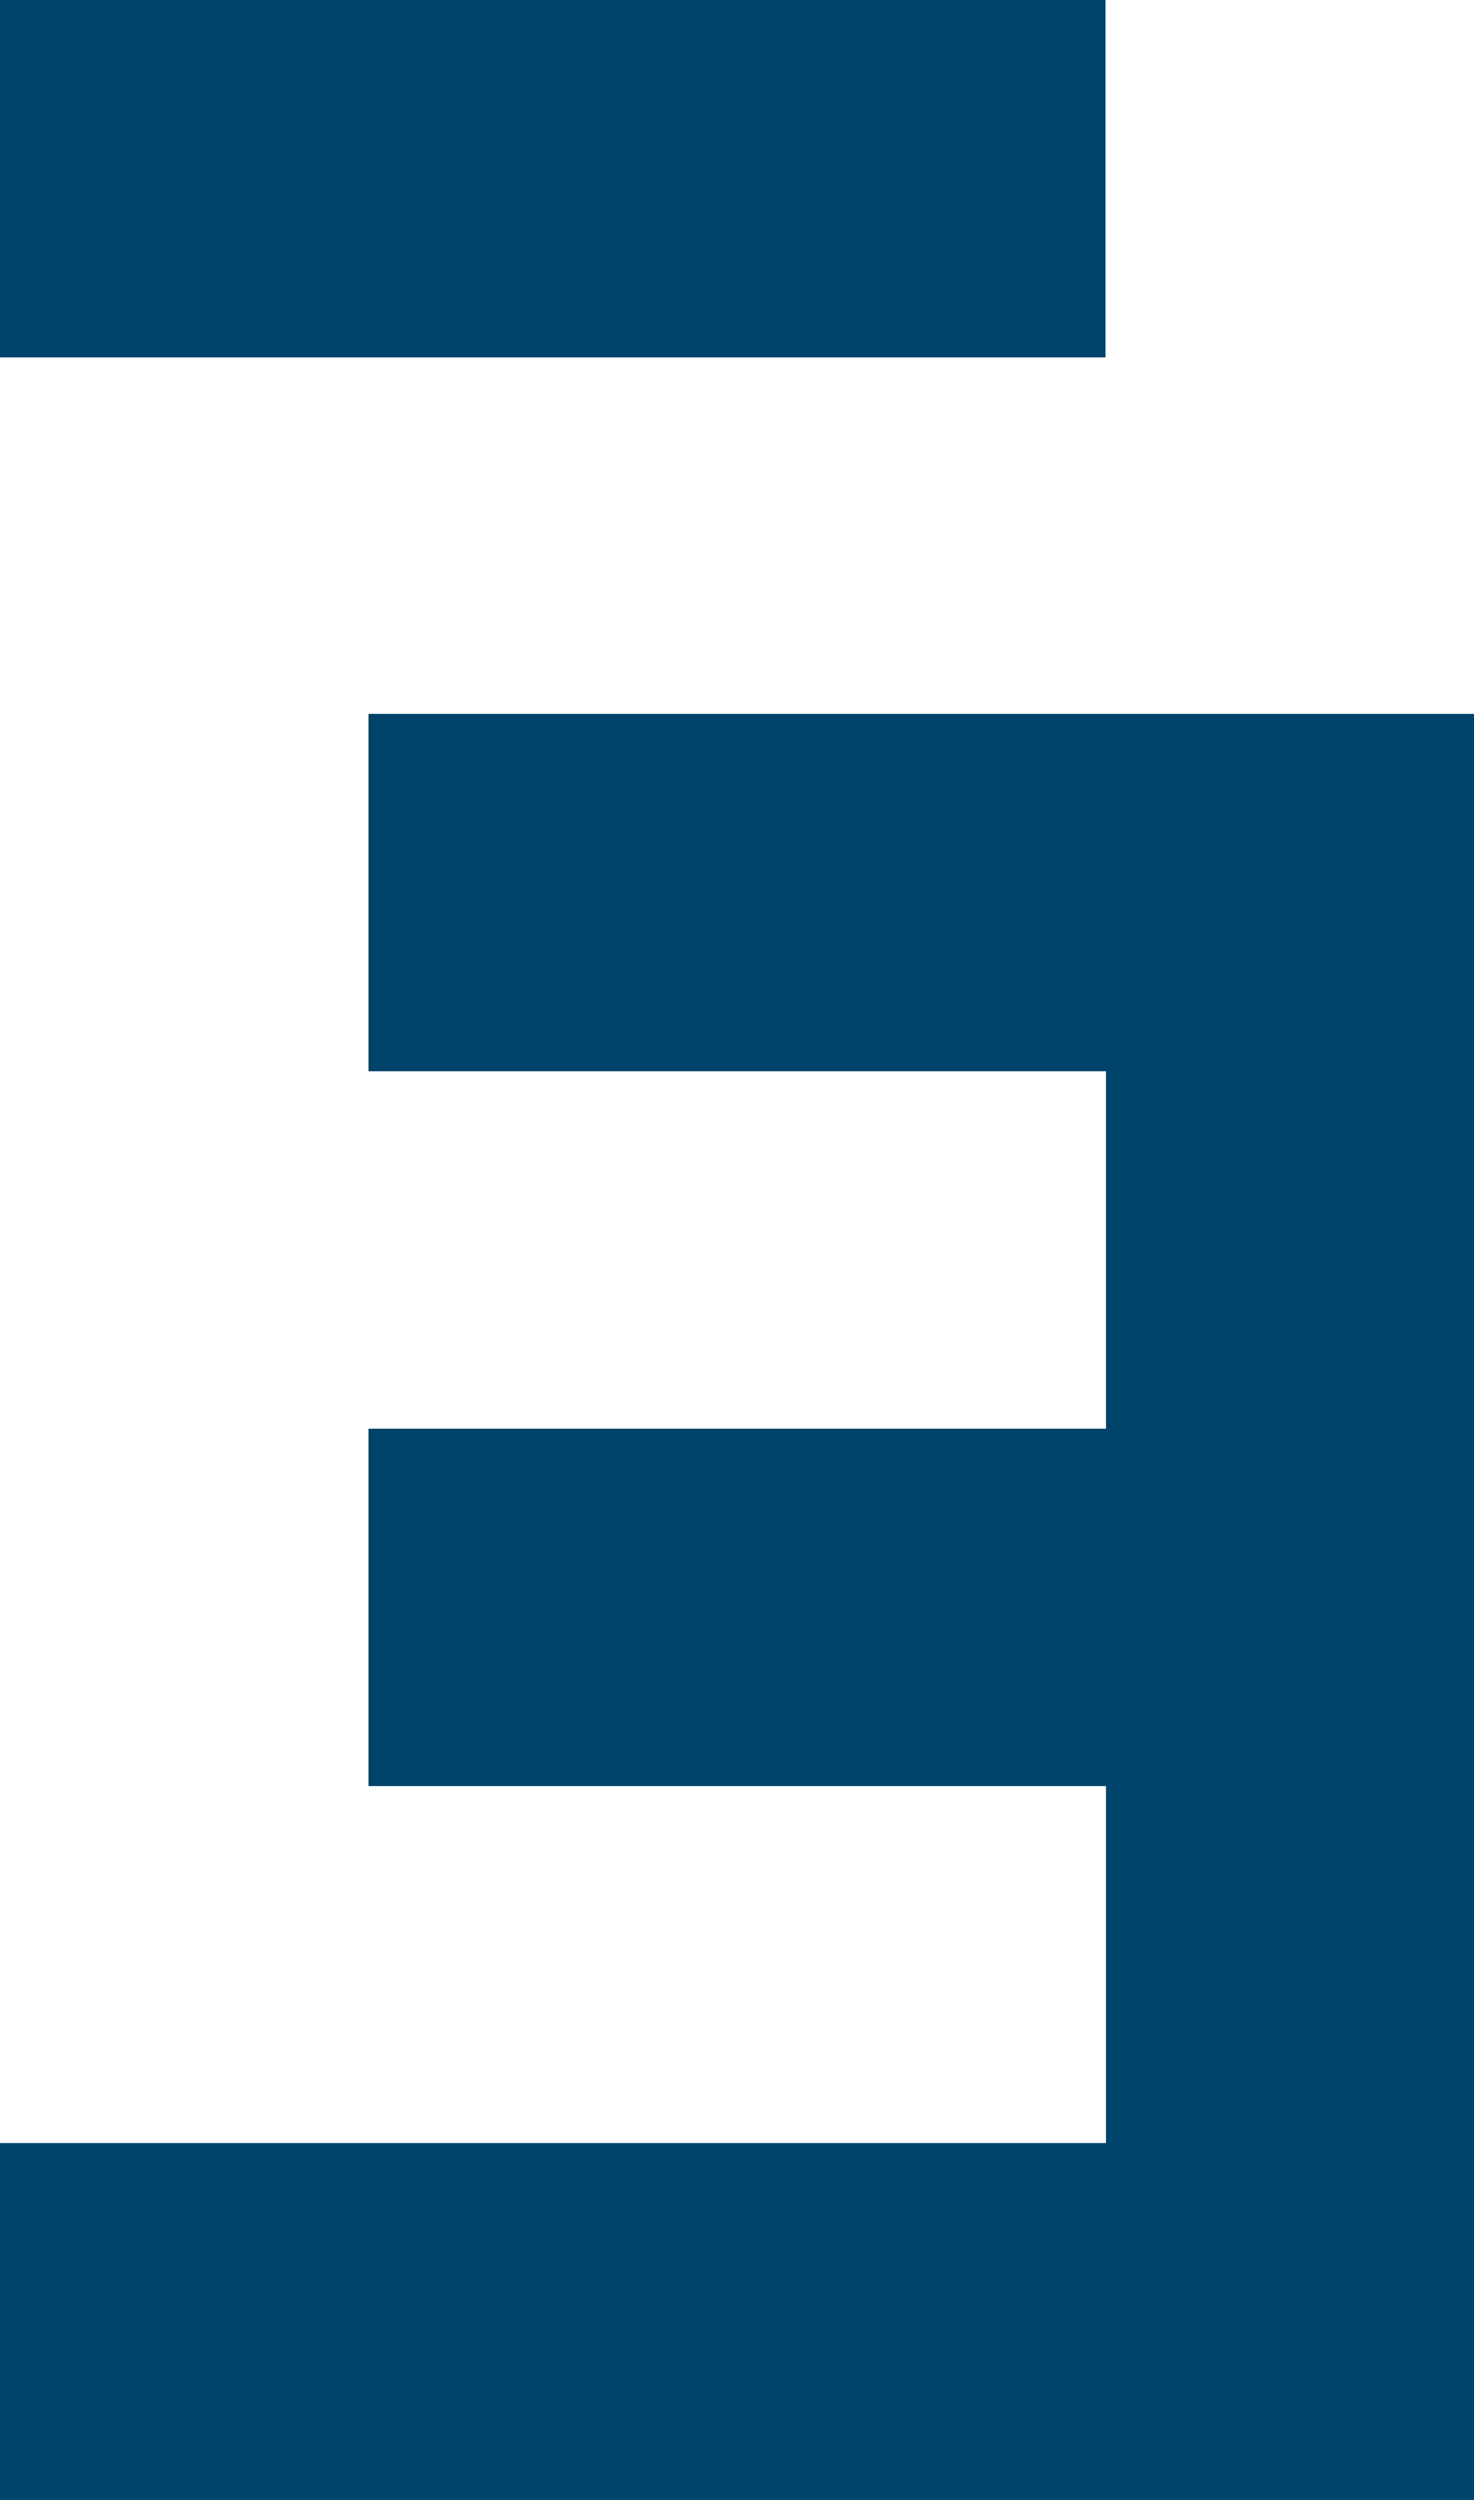
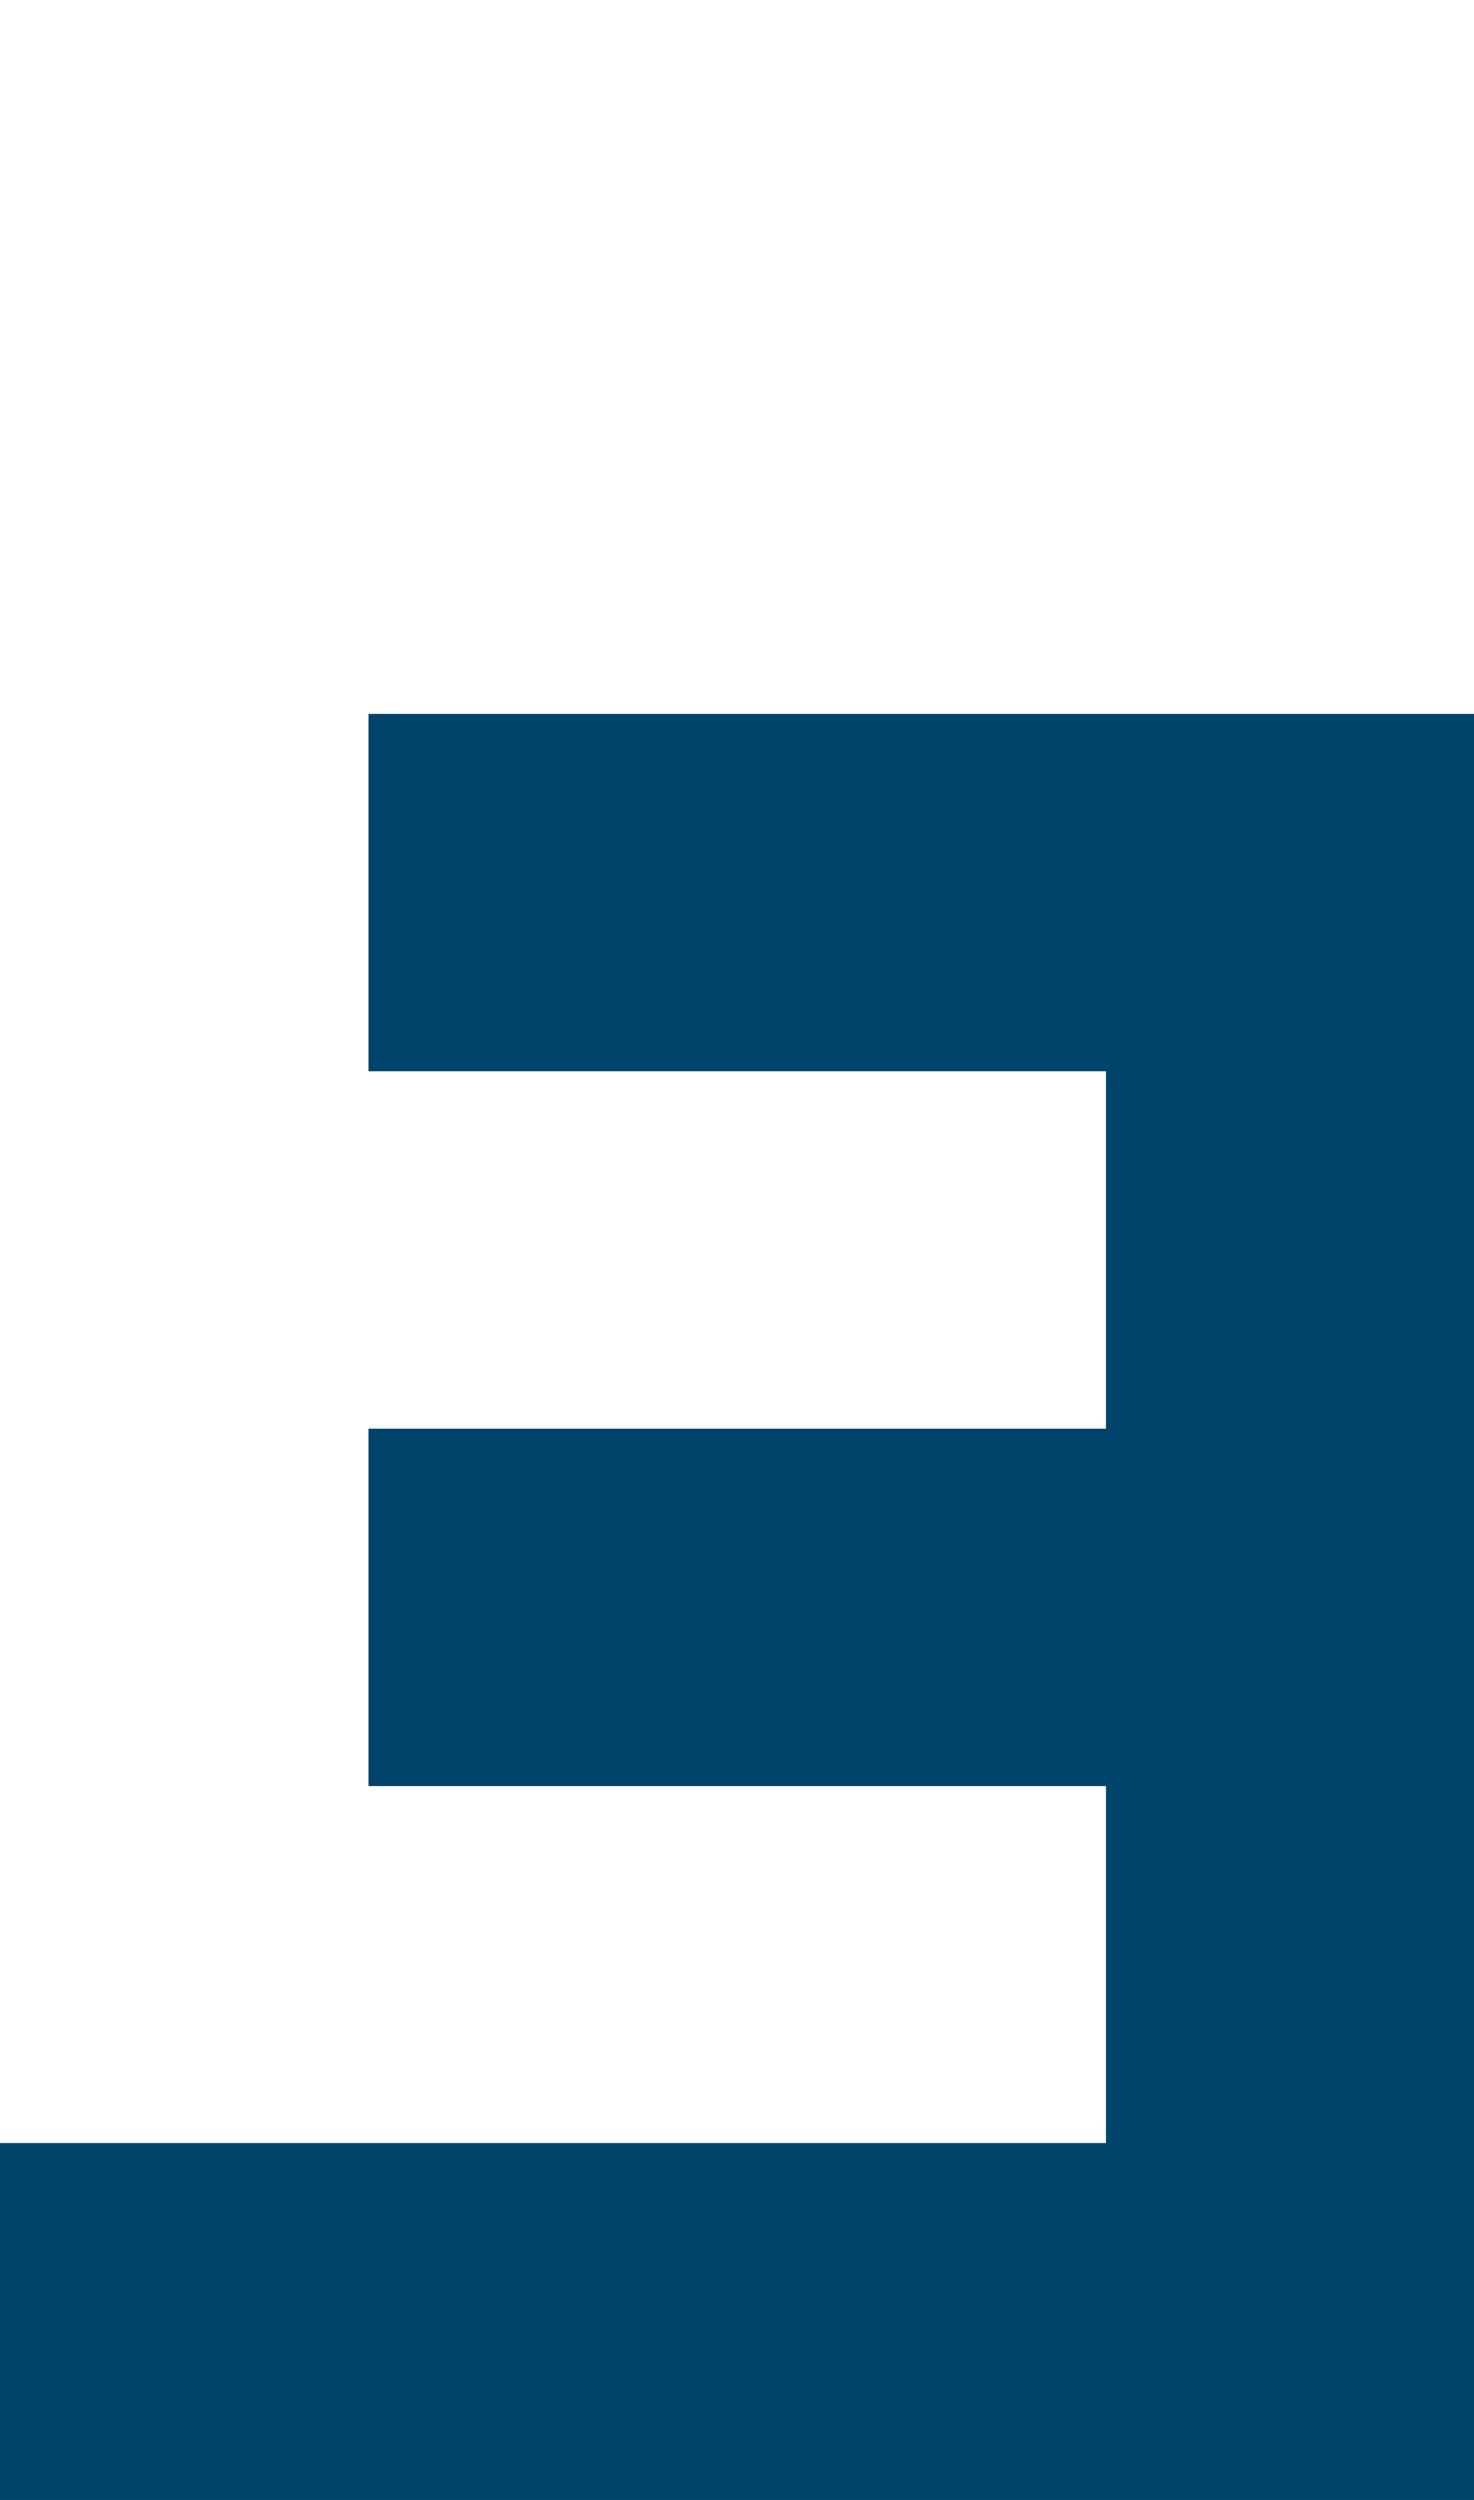
<svg xmlns="http://www.w3.org/2000/svg" id="Ebene_3" viewBox="0 0 31.84 54">
  <defs>
    <style>.cls-1{fill:#00446b;}</style>
  </defs>
  <path class="cls-1" d="M31.84,54V15.42H7.96v7.72h15.93v7.72H7.96v7.72h15.93v7.71H0v7.72H31.84Z" />
-   <path class="cls-1" d="M23.88,0H0V7.72H23.88V0Z" />
</svg>